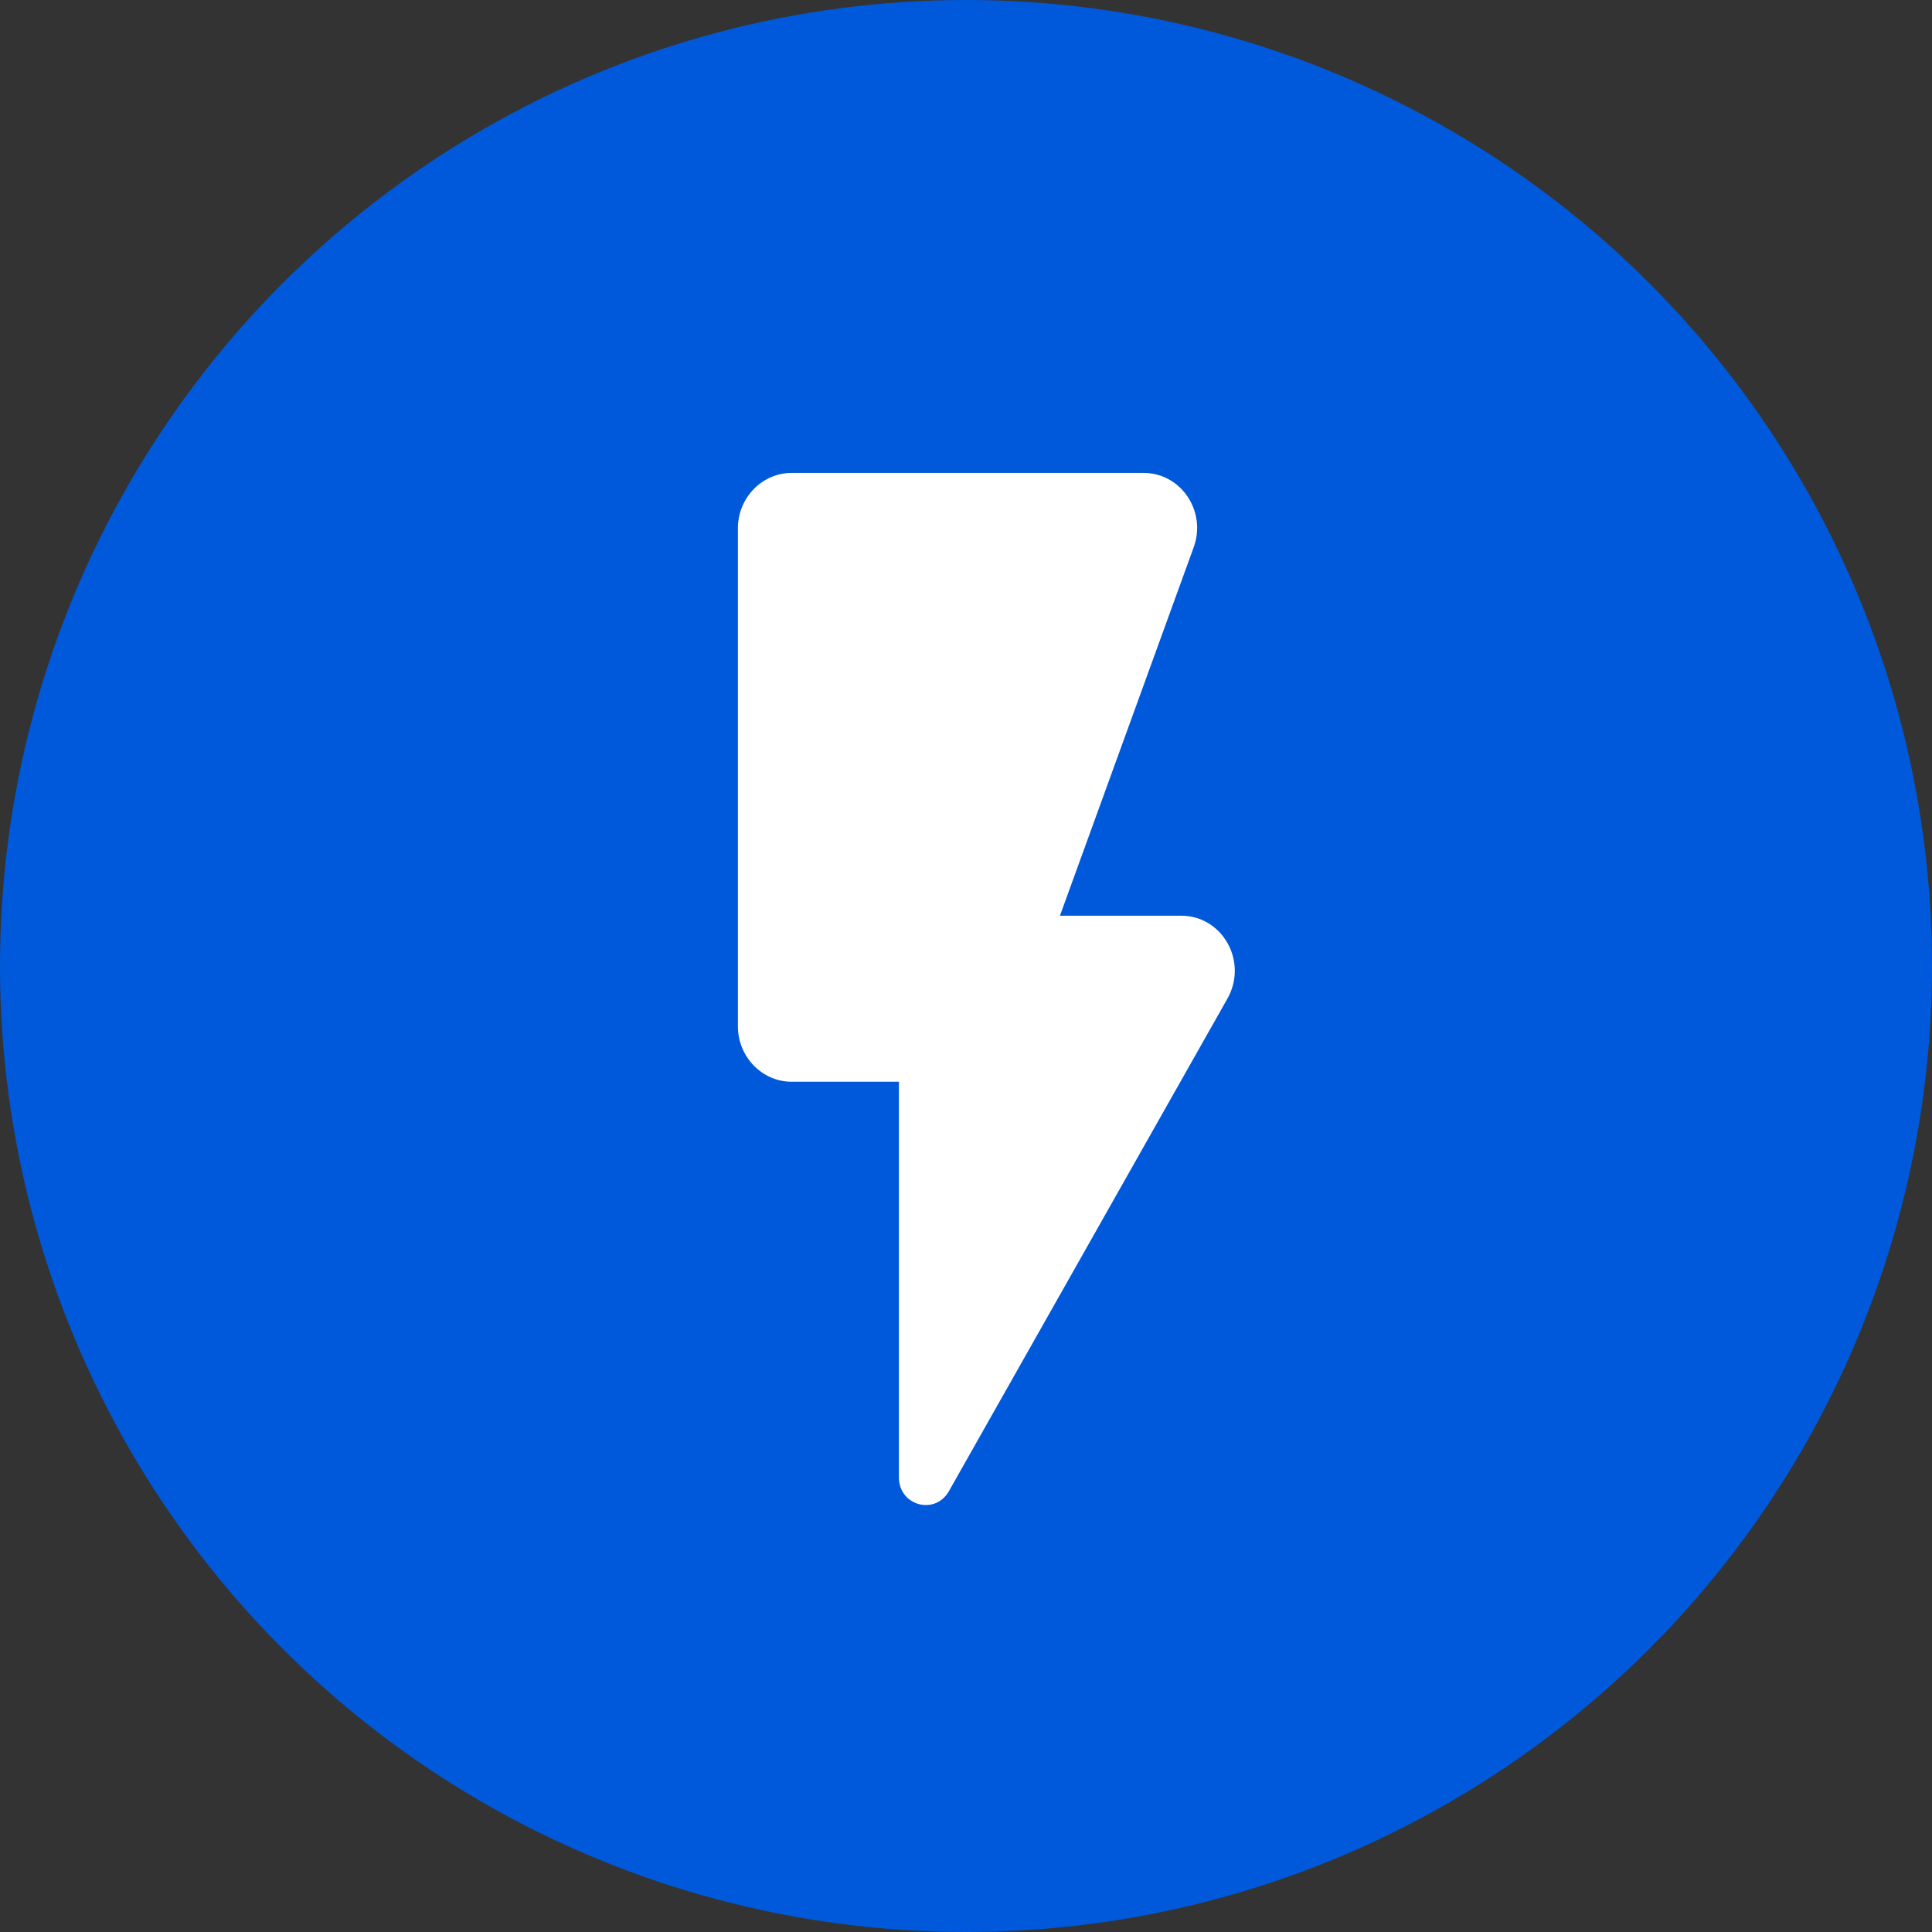
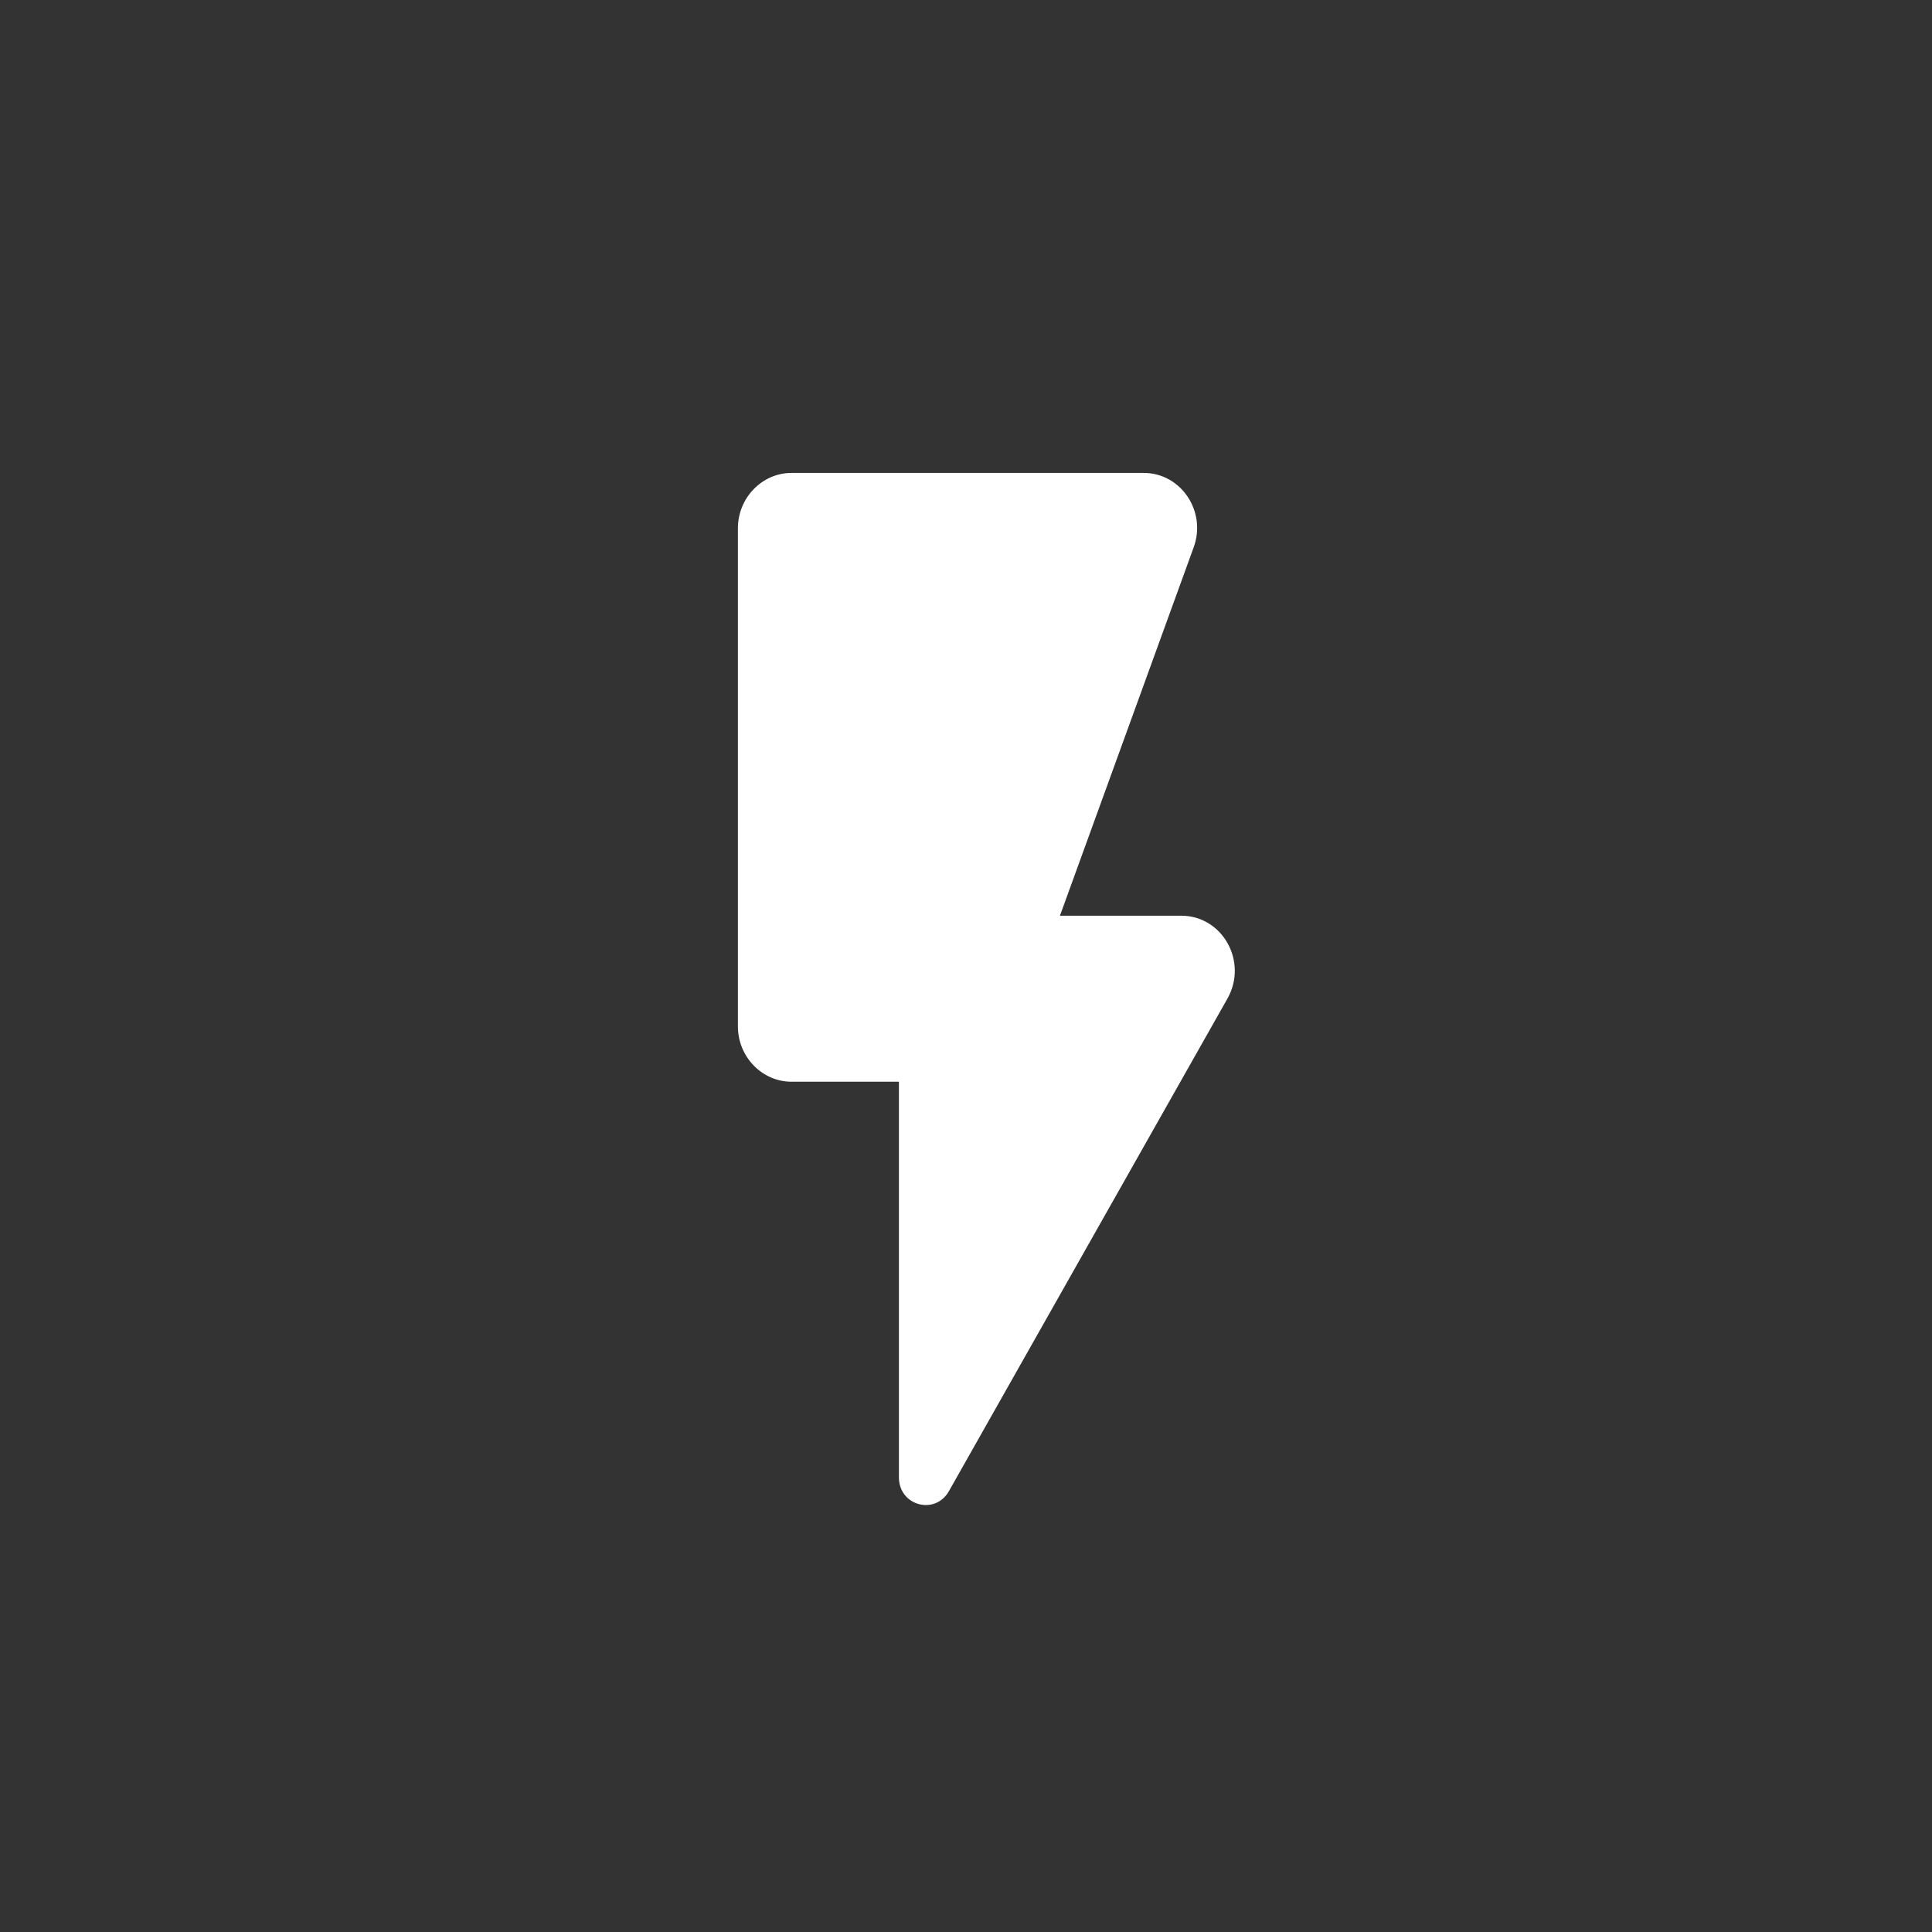
<svg xmlns="http://www.w3.org/2000/svg" width="32" height="32" viewBox="0 0 32 32" fill="none">
  <rect x="0" y="0" width="32" height="32" fill="#333333" stroke="none" />
-   <circle cx="16" cy="16" r="16" fill="#0059DA" />
  <path d="M12.222 8.75V17C12.222 17.504 12.622 17.917 13.111 17.917H14.889V24.471C14.889 24.938 15.485 25.103 15.716 24.7L20.329 16.542C20.676 15.928 20.249 15.167 19.564 15.167H17.556L19.769 9.071C19.991 8.475 19.564 7.833 18.942 7.833H13.111C12.622 7.833 12.222 8.246 12.222 8.75V8.75Z" fill="white" />
</svg>